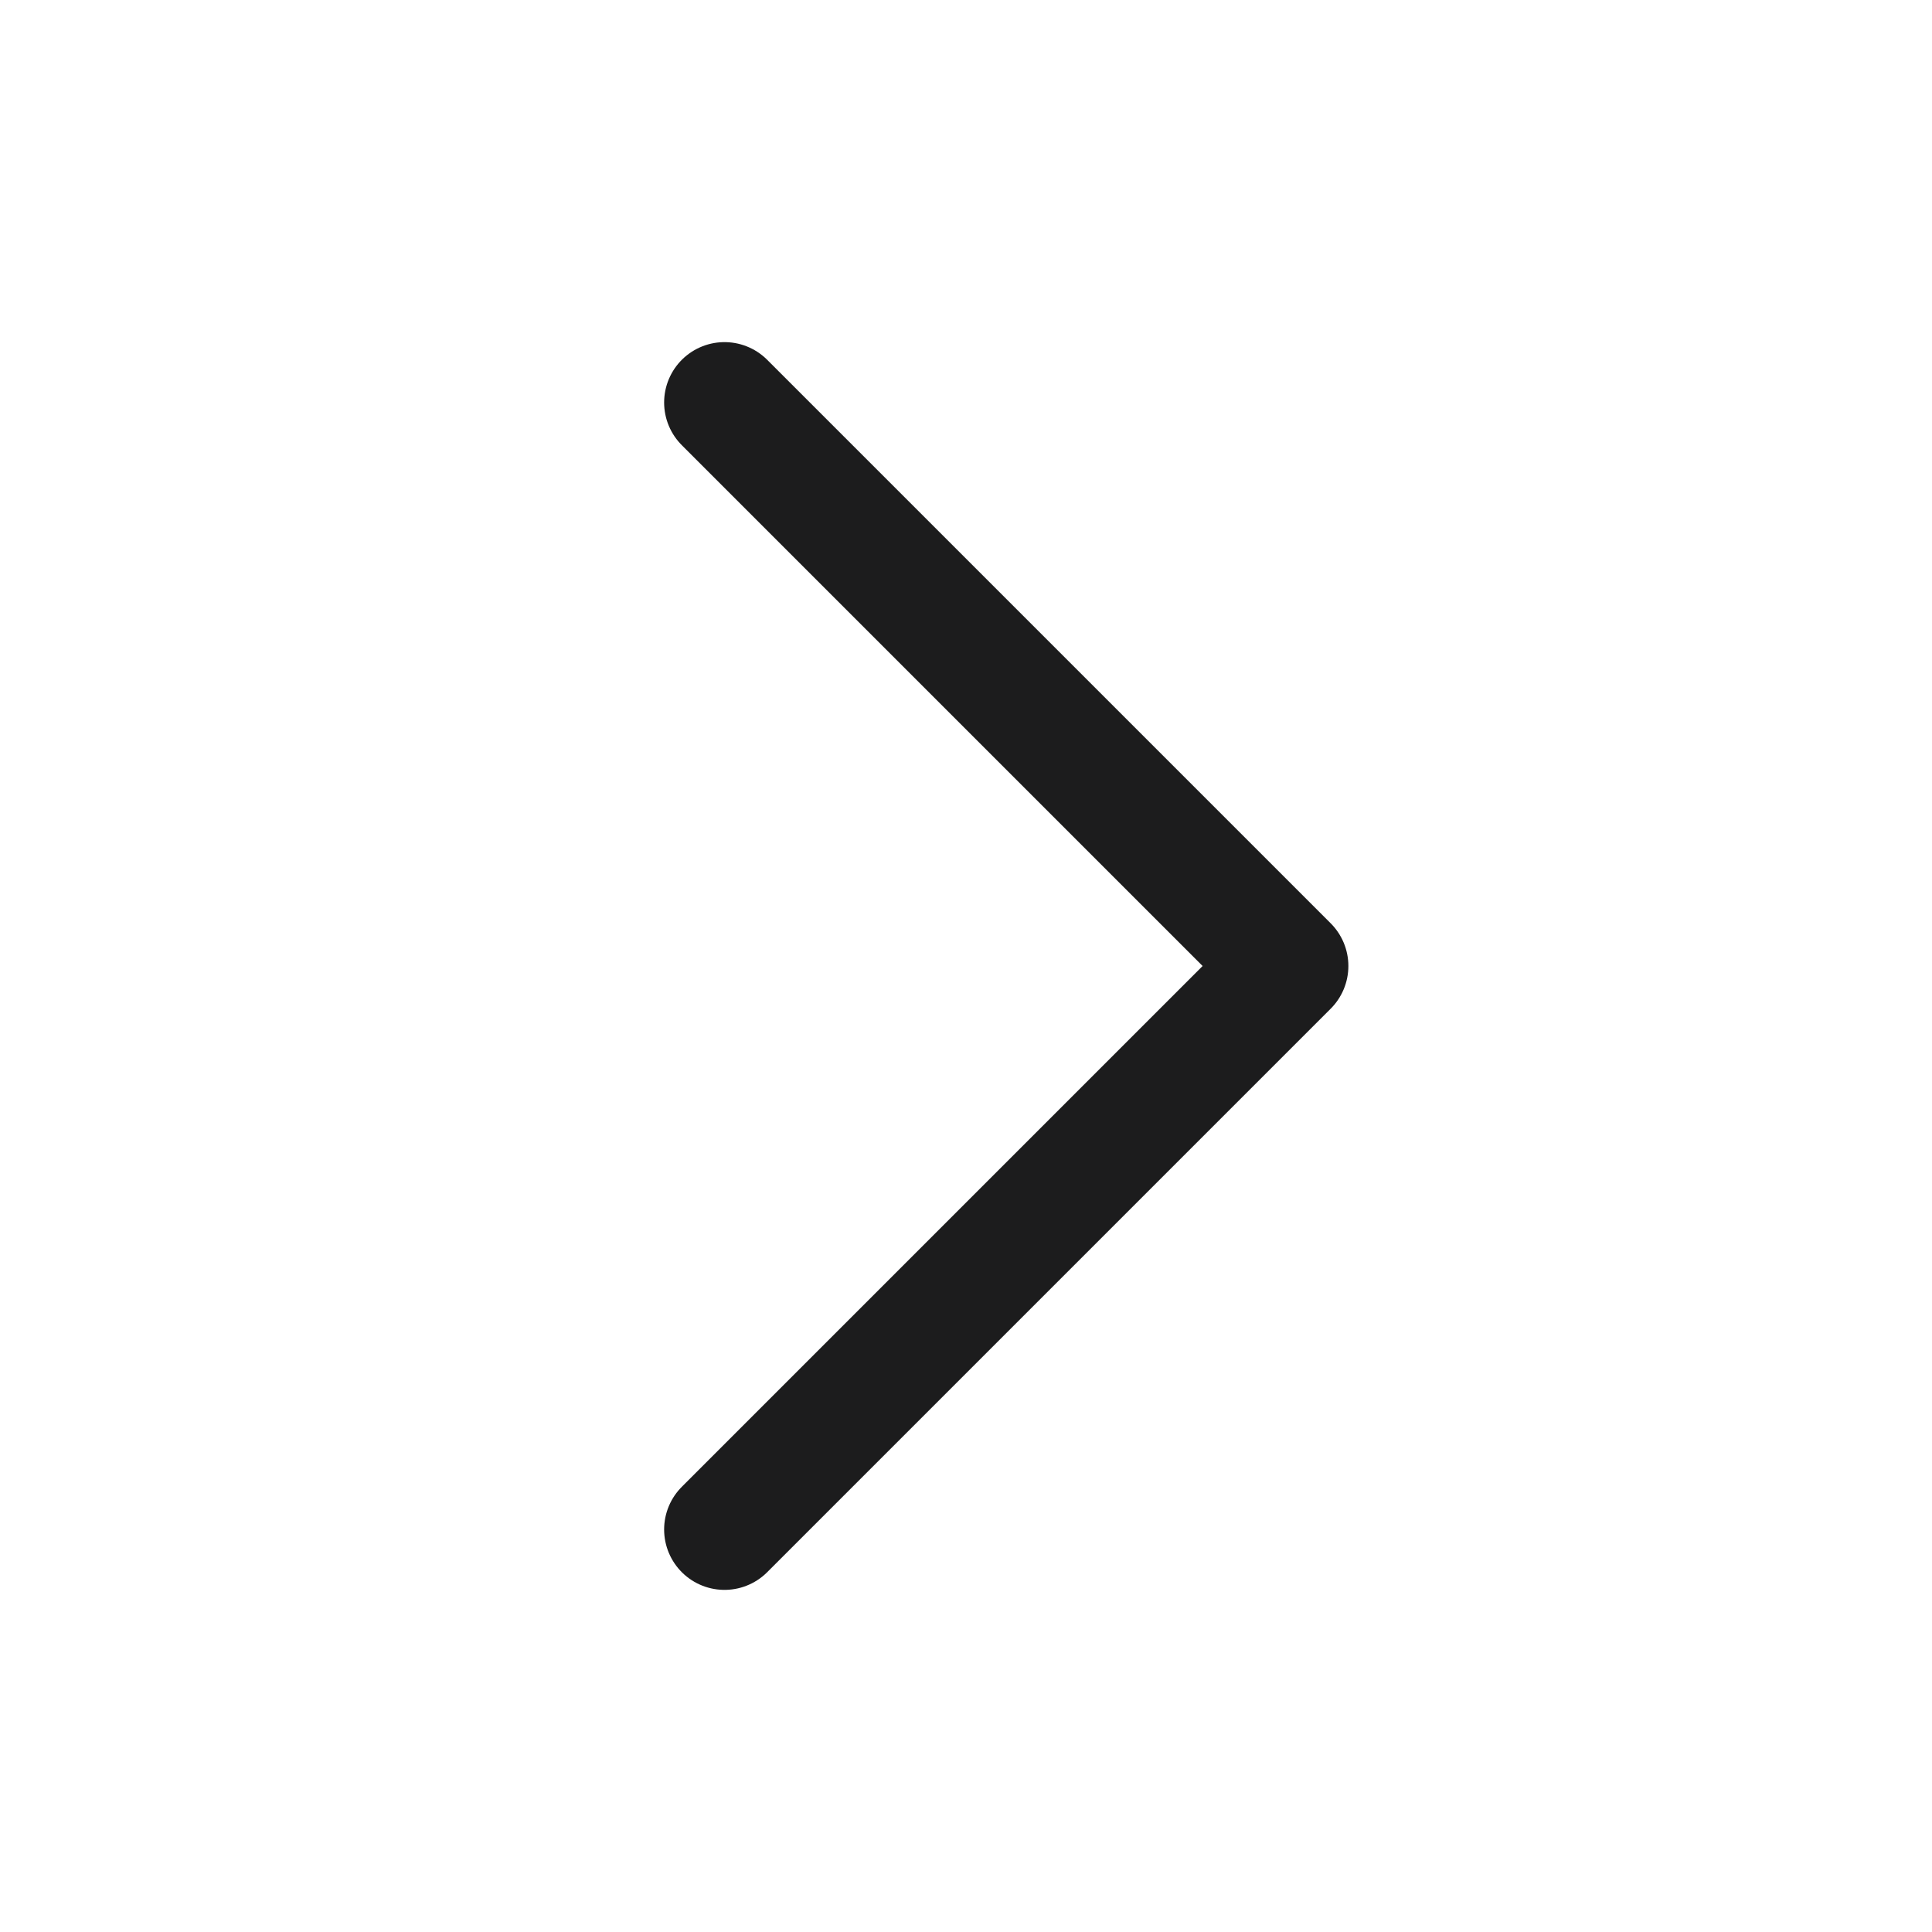
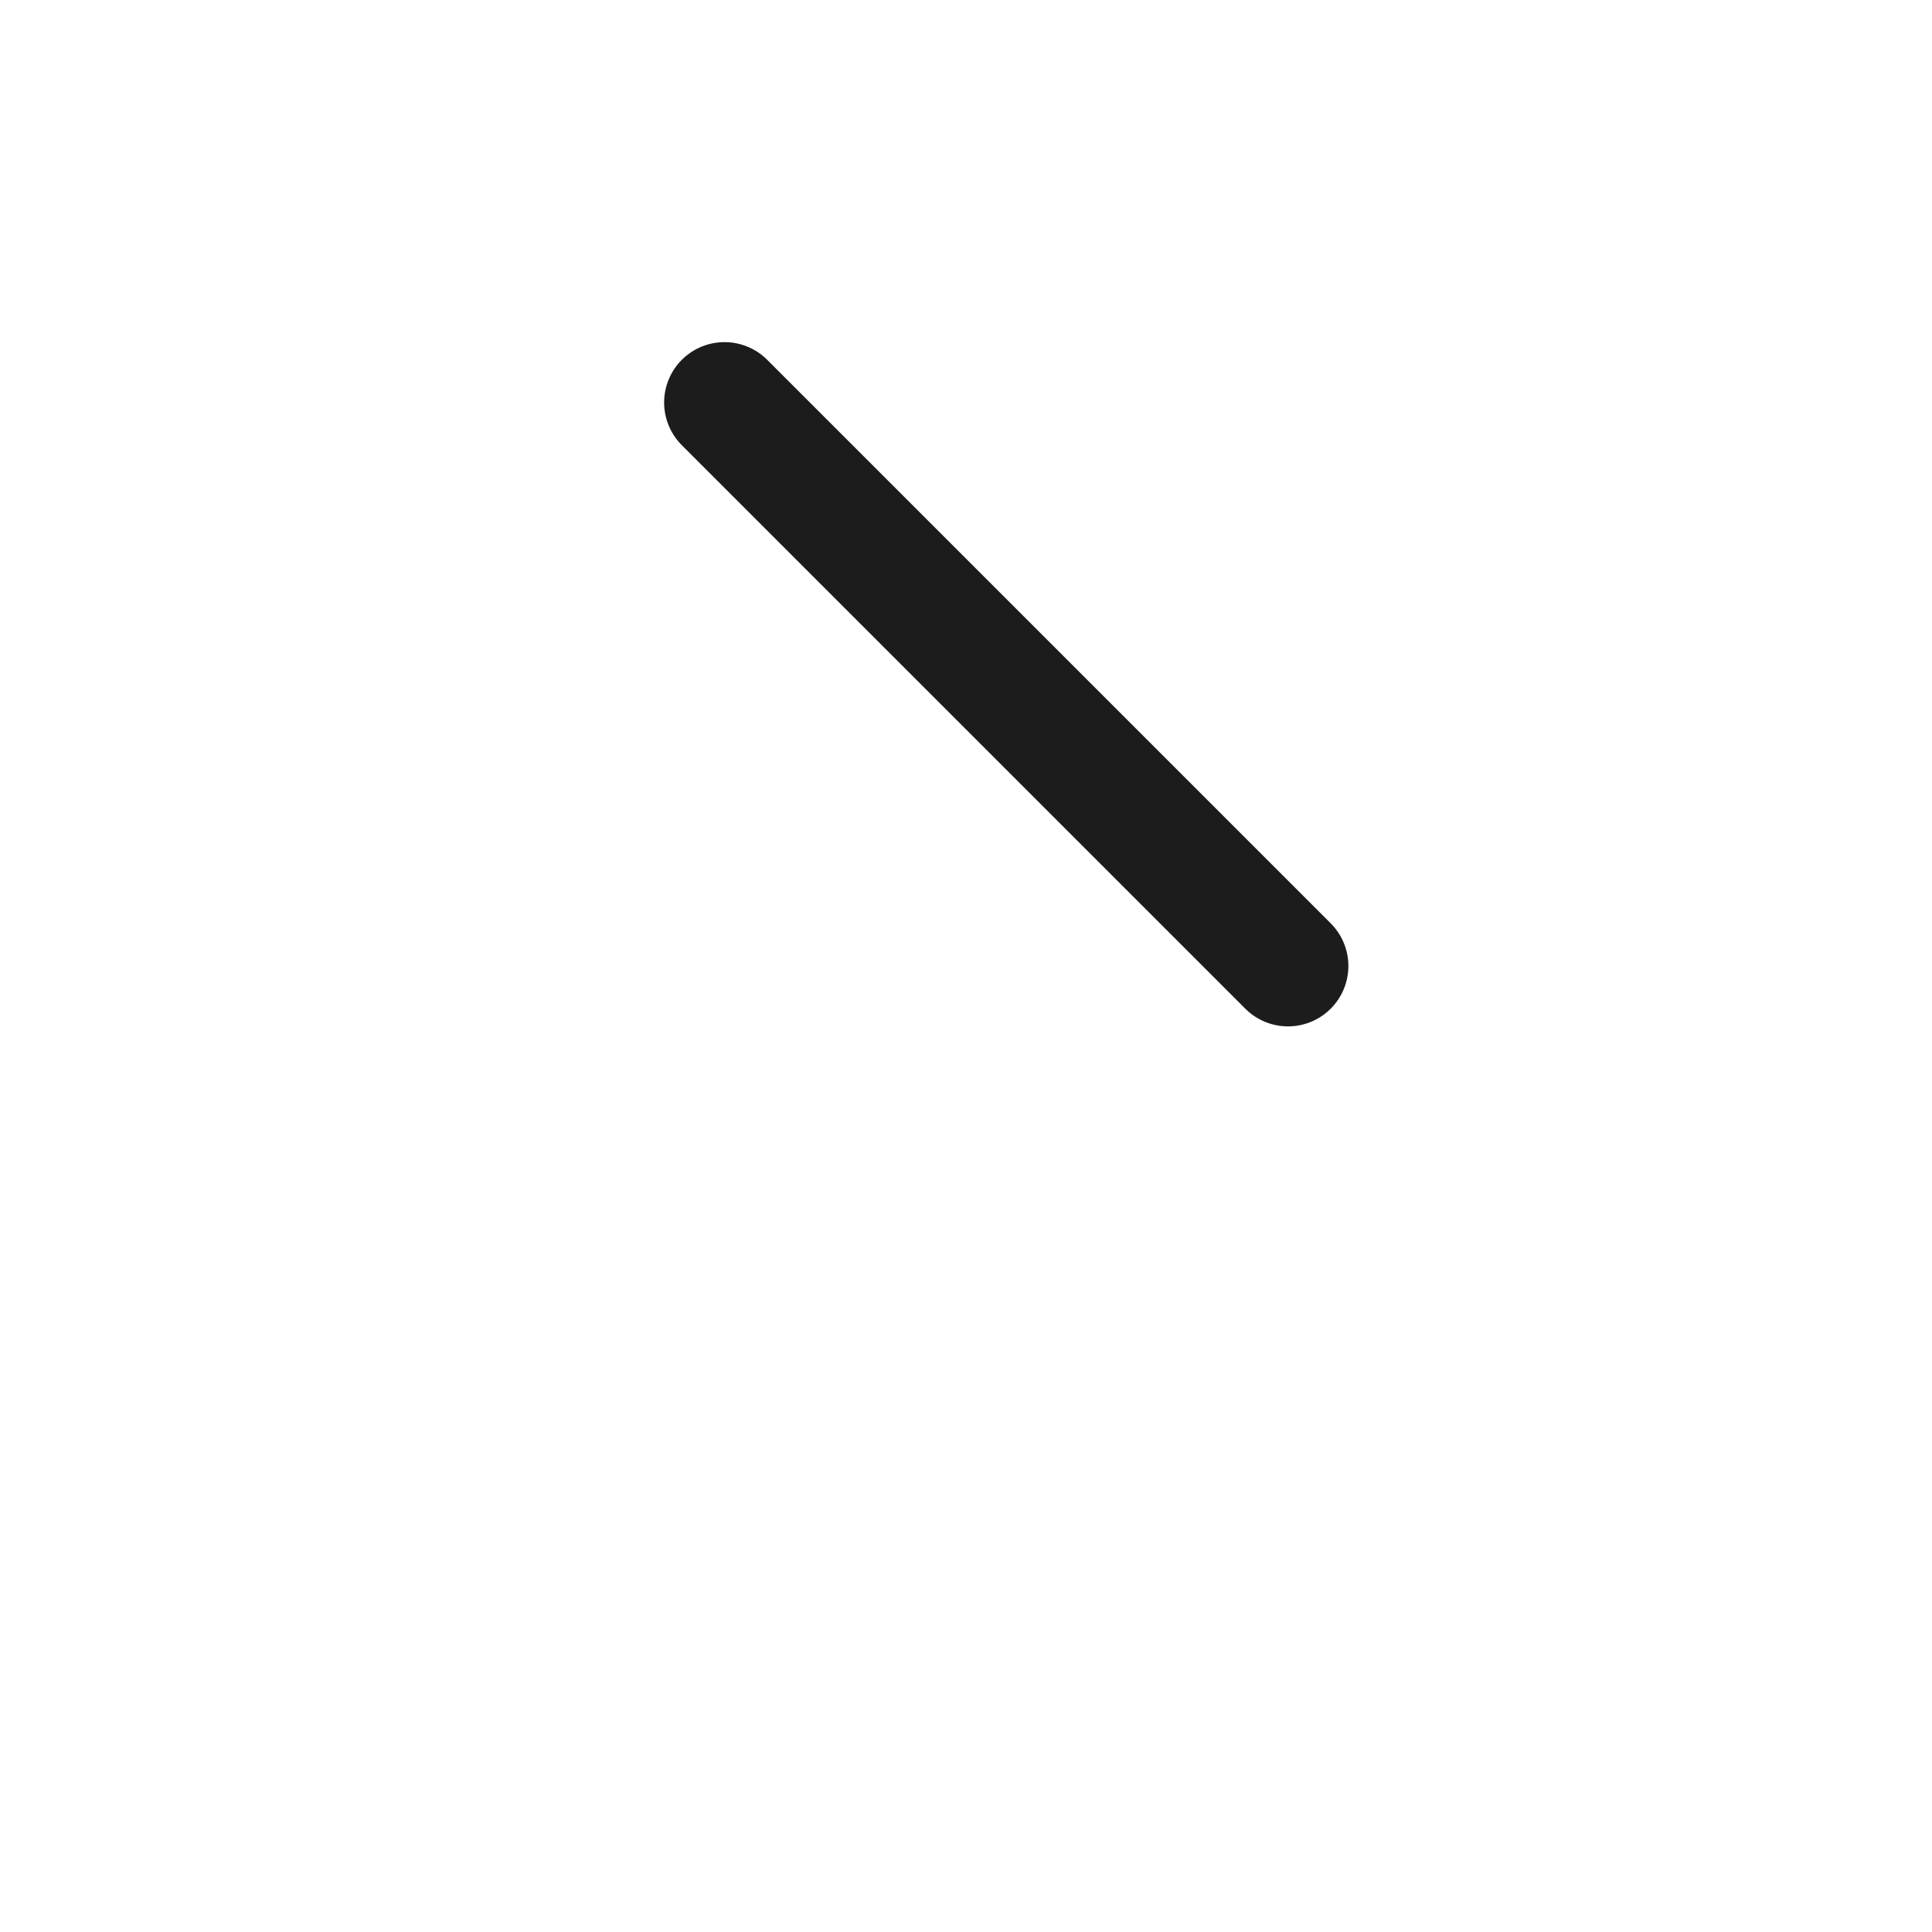
<svg xmlns="http://www.w3.org/2000/svg" width="24" height="24" viewBox="0 0 24 24" fill="none">
-   <path d="M9 5L16 12L9 19" stroke="#1C1C1D" stroke-width="1.5" stroke-linecap="round" stroke-linejoin="round" />
+   <path d="M9 5L16 12" stroke="#1C1C1D" stroke-width="1.5" stroke-linecap="round" stroke-linejoin="round" />
</svg>